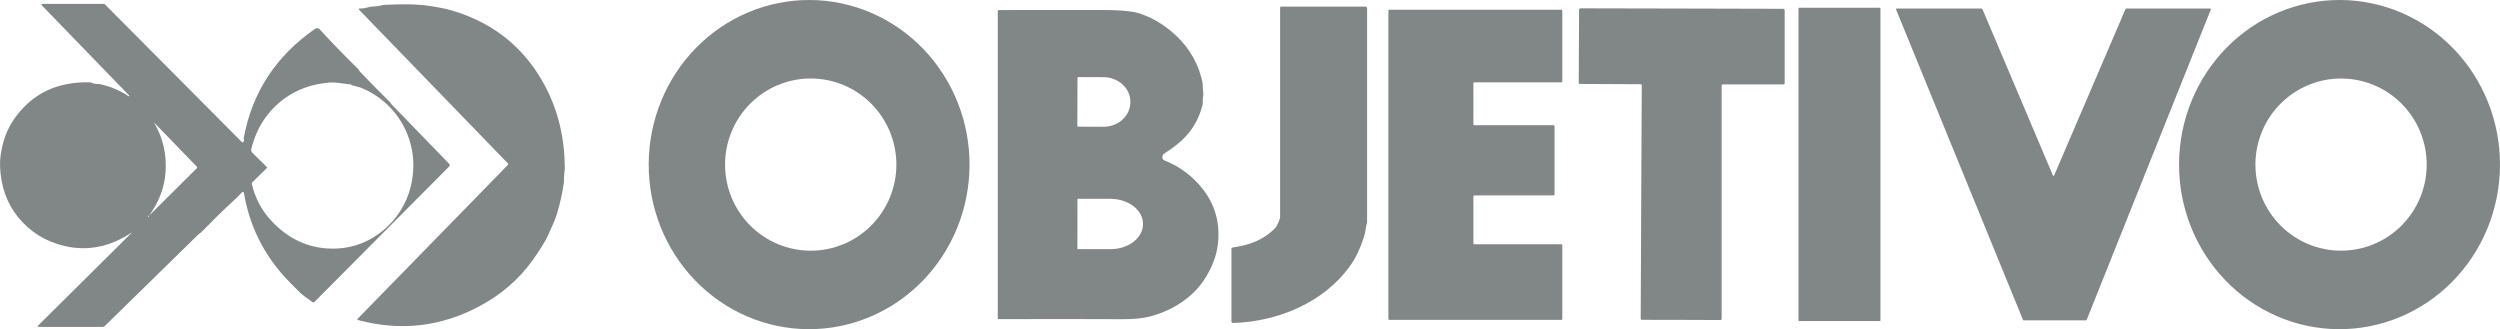
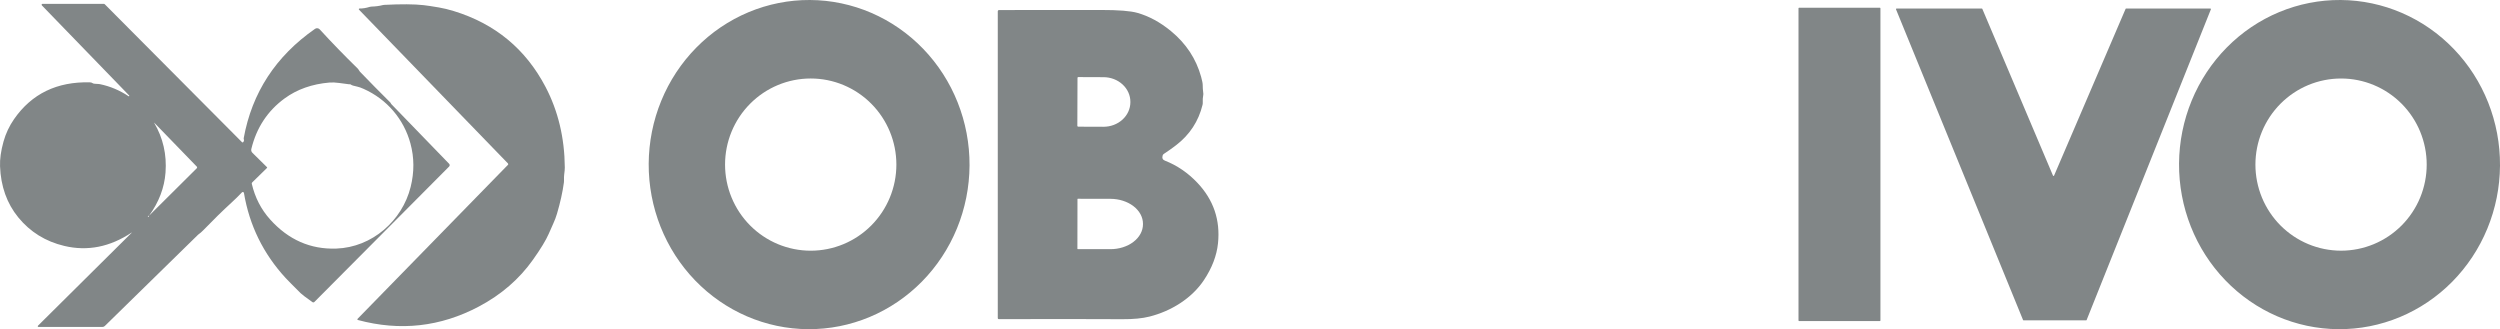
<svg xmlns="http://www.w3.org/2000/svg" width="281" height="37" viewBox="0 0 281 37" fill="none">
  <path d="M91.041 0C95.823 0.025 100.399 1.999 103.763 5.486C107.126 8.973 109.001 13.688 108.976 18.595C108.963 21.024 108.484 23.427 107.566 25.667C106.648 27.907 105.31 29.939 103.626 31.648C101.943 33.357 99.948 34.71 97.756 35.628C95.563 36.546 93.216 37.012 90.848 37C86.066 36.975 81.49 35.001 78.126 31.514C74.763 28.027 72.888 23.311 72.913 18.405C72.926 15.976 73.405 13.572 74.323 11.333C75.241 9.093 76.579 7.061 78.263 5.352C79.946 3.643 81.941 2.29 84.133 1.372C86.326 0.454 88.673 -0.012 91.041 0ZM100.753 18.5C100.753 15.933 99.738 13.472 97.932 11.657C96.127 9.842 93.678 8.822 91.124 8.822C88.57 8.822 86.121 9.842 84.316 11.657C82.51 13.472 81.496 15.933 81.496 18.5C81.496 21.067 82.51 23.528 84.316 25.343C86.121 27.158 88.57 28.178 91.124 28.178C93.678 28.178 96.127 27.158 97.932 25.343C99.738 23.528 100.753 21.067 100.753 18.5Z" fill="#818687" />
  <path d="M263.091 0C267.874 0.034 272.449 2.015 275.807 5.508C279.166 9.001 281.034 13.72 281 18.627C280.983 21.056 280.499 23.458 279.577 25.696C278.655 27.934 277.312 29.965 275.626 31.671C273.939 33.377 271.941 34.725 269.746 35.64C267.551 36.554 265.202 37.016 262.834 37C258.05 36.966 253.475 34.985 250.117 31.492C246.758 27.999 244.891 23.28 244.925 18.373C244.942 15.944 245.425 13.542 246.347 11.304C247.269 9.065 248.612 7.035 250.299 5.329C251.985 3.623 253.983 2.275 256.178 1.36C258.373 0.446 260.722 -0.016 263.091 0ZM272.761 18.5C272.761 15.934 271.747 13.473 269.942 11.658C268.137 9.844 265.688 8.824 263.135 8.824C260.582 8.824 258.133 9.844 256.328 11.658C254.523 13.473 253.509 15.934 253.509 18.5C253.509 19.771 253.758 21.029 254.241 22.203C254.725 23.377 255.434 24.443 256.328 25.342C258.133 27.156 260.582 28.176 263.135 28.176C264.399 28.176 265.651 27.925 266.819 27.439C267.987 26.953 269.048 26.24 269.942 25.342C270.836 24.443 271.545 23.377 272.029 22.203C272.512 21.029 272.761 19.771 272.761 18.5Z" fill="#818687" />
  <path d="M14.787 26.145C12.359 27.761 9.84 28.261 7.23 27.643C5.12 27.143 3.395 26.074 2.055 24.436C0.773 22.866 0.089 20.949 0.004 18.685C-0.026 17.88 0.104 16.956 0.394 15.915C0.648 15.006 1.043 14.165 1.578 13.394C3.56 10.538 6.405 9.159 10.114 9.255C10.229 9.258 10.34 9.294 10.434 9.359C10.568 9.451 10.994 9.409 11.235 9.46C12.394 9.702 13.466 10.155 14.453 10.82C14.464 10.826 14.477 10.828 14.489 10.825C14.502 10.822 14.513 10.816 14.521 10.806C14.529 10.796 14.533 10.784 14.533 10.771C14.533 10.758 14.529 10.746 14.521 10.736L4.704 0.605C4.69 0.59 4.681 0.572 4.678 0.552C4.674 0.532 4.677 0.512 4.685 0.494C4.692 0.475 4.706 0.46 4.722 0.448C4.739 0.437 4.758 0.431 4.778 0.431H11.66C11.704 0.431 11.748 0.449 11.78 0.482L27.198 15.979C27.207 15.988 27.219 15.996 27.231 16.001C27.243 16.006 27.256 16.008 27.27 16.007C27.283 16.007 27.296 16.004 27.308 15.998C27.319 15.992 27.33 15.984 27.338 15.974C27.427 15.869 27.448 15.755 27.399 15.633C27.388 15.603 27.385 15.57 27.391 15.539C28.323 10.414 30.996 6.316 35.408 3.243C35.488 3.187 35.586 3.162 35.683 3.173C35.78 3.184 35.87 3.23 35.936 3.302C37.291 4.781 38.726 6.26 40.241 7.74C40.318 7.814 40.364 7.96 40.451 8.052C41.54 9.183 42.684 10.343 43.883 11.533C43.902 11.55 43.928 11.594 43.96 11.665C43.968 11.682 43.98 11.698 43.995 11.713L50.482 18.41C50.523 18.451 50.545 18.507 50.545 18.565C50.545 18.623 50.521 18.679 50.48 18.72L35.338 33.94C35.31 33.968 35.273 33.986 35.233 33.989C35.193 33.993 35.154 33.982 35.121 33.96C34.374 33.43 33.931 33.096 33.793 32.956C32.871 32.038 32.307 31.468 32.103 31.245C29.592 28.514 28.03 25.328 27.419 21.688C27.415 21.664 27.405 21.642 27.389 21.624C27.373 21.605 27.352 21.592 27.33 21.585C27.307 21.578 27.282 21.577 27.259 21.584C27.236 21.59 27.215 21.602 27.198 21.62C26.805 22.032 26.404 22.426 25.992 22.801C25.03 23.68 23.986 24.702 22.86 25.868C22.68 26.054 22.495 26.215 22.304 26.35C22.286 26.363 22.27 26.377 22.253 26.392L11.78 36.641C11.747 36.675 11.707 36.702 11.663 36.72C11.619 36.738 11.572 36.747 11.524 36.747H4.321C4.305 36.747 4.29 36.742 4.276 36.733C4.263 36.725 4.253 36.712 4.247 36.697C4.242 36.683 4.24 36.667 4.243 36.651C4.247 36.636 4.255 36.621 4.266 36.611L14.801 26.163C14.802 26.162 14.803 26.161 14.803 26.16C14.804 26.158 14.805 26.157 14.805 26.155C14.805 26.154 14.805 26.153 14.805 26.151C14.804 26.15 14.804 26.148 14.803 26.147C14.802 26.146 14.801 26.145 14.8 26.144C14.798 26.144 14.797 26.143 14.796 26.143C14.794 26.143 14.793 26.143 14.791 26.143C14.79 26.144 14.789 26.144 14.787 26.145ZM30.006 18.881L28.345 20.506C28.325 20.526 28.311 20.55 28.303 20.577C28.295 20.604 28.295 20.633 28.301 20.66C28.663 22.205 29.35 23.54 30.363 24.667C32.415 26.95 34.894 28.041 37.8 27.94C41.834 27.799 45.216 24.799 46.157 21.012C46.573 19.34 46.565 17.711 46.133 16.124C45.396 13.4 43.5 11.163 40.878 9.992C40.579 9.859 40.345 9.775 40.175 9.742C39.773 9.66 39.534 9.585 39.46 9.52C39.43 9.493 39.393 9.474 39.354 9.466C39.315 9.458 39.274 9.461 39.236 9.473C39.225 9.476 38.861 9.428 38.144 9.328C37.719 9.269 37.353 9.253 37.045 9.277C35.078 9.442 33.392 10.038 31.985 11.066C30.073 12.467 28.828 14.36 28.249 16.747C28.23 16.822 28.231 16.9 28.252 16.975C28.273 17.05 28.314 17.118 28.369 17.173L30.006 18.788C30.012 18.794 30.017 18.801 30.021 18.809C30.024 18.817 30.026 18.826 30.026 18.834C30.026 18.843 30.024 18.852 30.021 18.86C30.017 18.867 30.012 18.875 30.006 18.881ZM16.757 24.24C16.686 24.241 16.641 24.275 16.622 24.341C16.617 24.351 16.617 24.362 16.621 24.372C16.624 24.381 16.632 24.39 16.641 24.394C16.651 24.398 16.662 24.399 16.672 24.395C16.682 24.391 16.69 24.384 16.694 24.374C16.726 24.324 16.747 24.279 16.757 24.24L22.116 18.914C22.128 18.901 22.138 18.887 22.145 18.871C22.151 18.855 22.155 18.838 22.155 18.821C22.155 18.803 22.152 18.786 22.146 18.77C22.14 18.754 22.13 18.739 22.118 18.727L17.34 13.796C17.339 13.796 17.338 13.795 17.338 13.795C17.337 13.794 17.336 13.794 17.335 13.794C17.334 13.794 17.333 13.794 17.332 13.794C17.331 13.794 17.331 13.795 17.33 13.795C17.329 13.796 17.328 13.796 17.328 13.797C17.328 13.798 17.327 13.799 17.327 13.8C17.327 13.801 17.327 13.802 17.328 13.803C17.328 13.804 17.328 13.804 17.329 13.805C18.33 15.514 18.755 17.376 18.605 19.391C18.478 21.103 17.862 22.719 16.757 24.24Z" fill="#818687" />
  <path d="M40.191 35.838L57.095 18.526C57.115 18.506 57.126 18.478 57.126 18.449C57.126 18.421 57.115 18.393 57.095 18.372L40.353 1.089C40.342 1.078 40.334 1.064 40.331 1.049C40.328 1.033 40.33 1.018 40.336 1.003C40.342 0.989 40.352 0.977 40.366 0.969C40.379 0.96 40.394 0.956 40.41 0.957C40.774 0.961 41.154 0.901 41.548 0.774C41.61 0.754 41.674 0.743 41.738 0.741C42.199 0.731 42.627 0.675 43.021 0.572C43.072 0.559 43.124 0.551 43.176 0.548C45.092 0.451 46.572 0.461 47.617 0.579C48.017 0.624 48.589 0.711 49.333 0.838C49.857 0.928 50.417 1.064 51.014 1.247C55.647 2.67 59.079 5.505 61.31 9.753C62.733 12.462 63.458 15.486 63.484 18.826C63.485 19.022 63.462 19.29 63.414 19.629C63.395 19.762 63.388 19.999 63.394 20.339C63.394 20.396 63.391 20.453 63.383 20.509C63.239 21.578 62.98 22.749 62.606 24.022C62.494 24.403 62.349 24.784 62.173 25.164C62.111 25.294 61.946 25.668 61.676 26.286C61.362 27.003 60.776 27.968 59.916 29.181C58.371 31.365 56.342 33.122 53.829 34.452C49.507 36.742 44.972 37.247 40.226 35.968C40.213 35.964 40.201 35.957 40.191 35.947C40.181 35.938 40.175 35.925 40.171 35.912C40.167 35.899 40.167 35.886 40.171 35.873C40.174 35.86 40.181 35.848 40.191 35.838Z" fill="#818687" />
-   <path d="M144.008 0.739H153.47C153.495 0.739 153.52 0.744 153.543 0.754C153.567 0.764 153.588 0.778 153.606 0.796C153.624 0.814 153.638 0.835 153.648 0.859C153.657 0.882 153.662 0.907 153.662 0.933V24.97C153.662 25.034 153.65 25.097 153.625 25.155C153.568 25.281 153.518 25.544 153.474 25.945C153.457 26.099 153.392 26.354 153.279 26.71C152.898 27.922 152.4 28.963 151.784 29.832C148.832 34.01 143.609 36.157 138.597 36.303C138.573 36.303 138.55 36.3 138.528 36.291C138.506 36.283 138.486 36.27 138.469 36.253C138.452 36.237 138.438 36.217 138.429 36.196C138.42 36.174 138.415 36.15 138.415 36.127V27.962C138.415 27.929 138.427 27.896 138.449 27.87C138.471 27.845 138.502 27.827 138.536 27.822C139.046 27.739 139.472 27.658 139.812 27.577C141.211 27.24 142.377 26.601 143.309 25.661C143.473 25.497 143.652 25.145 143.846 24.607C143.87 24.54 143.883 24.47 143.883 24.401V0.865C143.883 0.848 143.886 0.832 143.892 0.817C143.899 0.801 143.908 0.788 143.919 0.776C143.931 0.764 143.945 0.755 143.96 0.749C143.975 0.742 143.991 0.739 144.008 0.739Z" fill="#818687" />
  <path d="M211.293 0.869H202.219C202.181 0.869 202.151 0.9 202.151 0.937V36.019C202.151 36.056 202.181 36.087 202.219 36.087H211.293C211.331 36.087 211.361 36.056 211.361 36.019V0.937C211.361 0.9 211.331 0.869 211.293 0.869Z" fill="#818687" />
-   <path d="M189.042 0.961C196.38 0.978 200.175 0.987 200.426 0.99C200.471 0.991 200.515 1.009 200.547 1.042C200.579 1.074 200.597 1.118 200.597 1.164V9.374C200.597 9.405 200.584 9.434 200.563 9.455C200.541 9.477 200.511 9.489 200.481 9.489H193.649C193.631 9.489 193.613 9.492 193.597 9.499C193.58 9.506 193.565 9.516 193.552 9.529C193.539 9.542 193.529 9.557 193.522 9.574C193.515 9.591 193.512 9.609 193.512 9.627V35.827C193.512 35.846 193.508 35.865 193.501 35.883C193.494 35.9 193.483 35.916 193.47 35.929C193.457 35.943 193.441 35.953 193.424 35.96C193.406 35.967 193.388 35.971 193.369 35.97C193.005 35.968 191.535 35.962 188.961 35.955C186.388 35.949 184.919 35.947 184.553 35.948C184.534 35.948 184.516 35.945 184.499 35.938C184.482 35.93 184.467 35.92 184.454 35.907C184.441 35.893 184.43 35.877 184.423 35.86C184.416 35.843 184.413 35.824 184.413 35.805L184.533 9.607C184.533 9.589 184.53 9.571 184.523 9.554C184.516 9.537 184.506 9.521 184.494 9.508C184.481 9.495 184.465 9.485 184.449 9.477C184.432 9.47 184.414 9.467 184.395 9.467L177.566 9.436C177.535 9.436 177.506 9.424 177.484 9.402C177.462 9.381 177.45 9.352 177.45 9.322L177.487 1.111C177.487 1.065 177.506 1.021 177.538 0.988C177.57 0.956 177.614 0.937 177.66 0.937C177.911 0.936 181.705 0.944 189.042 0.961Z" fill="#818687" />
  <path d="M222.815 1.003L230.754 19.734C230.759 19.747 230.767 19.757 230.778 19.765C230.789 19.772 230.802 19.776 230.816 19.777C230.829 19.777 230.842 19.773 230.853 19.766C230.864 19.759 230.873 19.749 230.879 19.736L238.916 1.001C238.921 0.989 238.93 0.978 238.94 0.971C238.951 0.964 238.964 0.959 238.977 0.959H248.437C248.449 0.959 248.46 0.962 248.47 0.967C248.48 0.972 248.488 0.98 248.494 0.989C248.501 0.999 248.505 1.009 248.506 1.021C248.507 1.032 248.505 1.043 248.501 1.054L234.538 35.966C234.533 35.978 234.524 35.989 234.513 35.997C234.502 36.004 234.488 36.008 234.475 36.008H227.453C227.44 36.008 227.426 36.004 227.415 35.997C227.404 35.989 227.395 35.978 227.39 35.966L213.114 1.056C213.11 1.046 213.108 1.035 213.109 1.023C213.11 1.012 213.114 1.002 213.12 0.992C213.126 0.983 213.134 0.975 213.144 0.97C213.154 0.965 213.165 0.962 213.176 0.961H222.754C222.767 0.962 222.78 0.966 222.791 0.973C222.802 0.981 222.81 0.991 222.815 1.003Z" fill="#818687" />
-   <path d="M165.611 9.363V13.961C165.611 13.991 165.623 14.02 165.644 14.041C165.665 14.062 165.693 14.074 165.723 14.074H174.618C174.633 14.074 174.647 14.076 174.661 14.082C174.674 14.088 174.686 14.096 174.697 14.106C174.707 14.117 174.715 14.129 174.721 14.143C174.727 14.156 174.73 14.171 174.73 14.186V21.853C174.73 21.883 174.718 21.911 174.697 21.932C174.676 21.953 174.647 21.965 174.618 21.965H165.723C165.693 21.965 165.665 21.977 165.644 21.998C165.623 22.019 165.611 22.047 165.611 22.077V27.342C165.611 27.372 165.623 27.4 165.644 27.421C165.665 27.442 165.693 27.454 165.723 27.454H175.491C175.506 27.454 175.52 27.457 175.534 27.463C175.547 27.468 175.56 27.477 175.57 27.487C175.58 27.497 175.589 27.51 175.594 27.523C175.6 27.537 175.603 27.552 175.603 27.566V35.843C175.603 35.873 175.591 35.901 175.57 35.922C175.549 35.943 175.521 35.955 175.491 35.955H156.168C156.139 35.955 156.111 35.943 156.09 35.922C156.069 35.901 156.057 35.873 156.057 35.843V1.203C156.057 1.174 156.069 1.145 156.09 1.124C156.111 1.103 156.139 1.091 156.168 1.091H175.491C175.521 1.091 175.549 1.103 175.57 1.124C175.591 1.145 175.603 1.174 175.603 1.203V9.139C175.603 9.169 175.591 9.197 175.57 9.218C175.549 9.239 175.521 9.251 175.491 9.251H165.723C165.693 9.251 165.665 9.263 165.644 9.284C165.623 9.305 165.611 9.334 165.611 9.363Z" fill="#818687" />
  <path d="M112.294 1.129C112.819 1.136 116.64 1.134 123.755 1.122C125.703 1.119 127.063 1.227 127.837 1.445C129.144 1.815 130.403 2.497 131.612 3.491C133.315 4.892 134.447 6.608 135.007 8.639C135.13 9.082 135.189 9.395 135.185 9.577C135.18 9.8 135.203 10.119 135.255 10.536C135.259 10.572 135.257 10.61 135.25 10.648C135.193 10.965 135.174 11.245 135.191 11.489C135.197 11.589 135.188 11.69 135.165 11.788C134.714 13.631 133.725 15.141 132.199 16.315C131.751 16.66 131.288 16.989 130.811 17.301C130.75 17.341 130.706 17.4 130.684 17.468C130.595 17.76 130.677 17.955 130.929 18.053C132.304 18.592 133.522 19.422 134.585 20.544C136.401 22.462 137.174 24.731 136.903 27.351C136.758 28.738 136.232 30.114 135.325 31.478C133.943 33.555 131.615 34.976 129.198 35.585C128.394 35.788 127.38 35.885 126.156 35.878C123.719 35.862 119.085 35.859 112.255 35.869C112.227 35.869 112.2 35.858 112.18 35.839C112.161 35.819 112.15 35.793 112.15 35.766V1.274C112.15 1.235 112.165 1.198 112.192 1.171C112.219 1.144 112.256 1.129 112.294 1.129ZM121.111 8.756L121.093 14.146C121.093 14.171 121.103 14.194 121.12 14.211C121.137 14.229 121.161 14.239 121.185 14.239L124.026 14.249C124.827 14.252 125.596 13.963 126.164 13.446C126.732 12.929 127.053 12.227 127.055 11.493V11.453C127.057 11.09 126.98 10.729 126.829 10.393C126.678 10.057 126.457 9.751 126.177 9.493C125.898 9.235 125.565 9.03 125.199 8.889C124.833 8.749 124.44 8.676 124.044 8.675L121.202 8.664C121.19 8.664 121.178 8.666 121.167 8.671C121.156 8.675 121.146 8.682 121.137 8.691C121.129 8.699 121.122 8.71 121.118 8.721C121.113 8.732 121.111 8.744 121.111 8.756ZM121.108 22.387L121.1 27.953C121.1 27.966 121.104 27.977 121.113 27.986C121.122 27.995 121.133 28 121.146 28L124.807 28.006C125.778 28.008 126.709 27.714 127.396 27.189C128.083 26.664 128.47 25.952 128.471 25.208V25.16C128.472 24.791 128.378 24.426 128.195 24.085C128.011 23.745 127.742 23.435 127.403 23.174C127.063 22.913 126.66 22.706 126.216 22.564C125.773 22.422 125.297 22.349 124.816 22.348L121.154 22.341C121.148 22.341 121.142 22.342 121.137 22.345C121.131 22.347 121.126 22.351 121.122 22.355C121.118 22.359 121.114 22.364 121.112 22.37C121.11 22.375 121.108 22.381 121.108 22.387Z" fill="#818687" />
</svg>